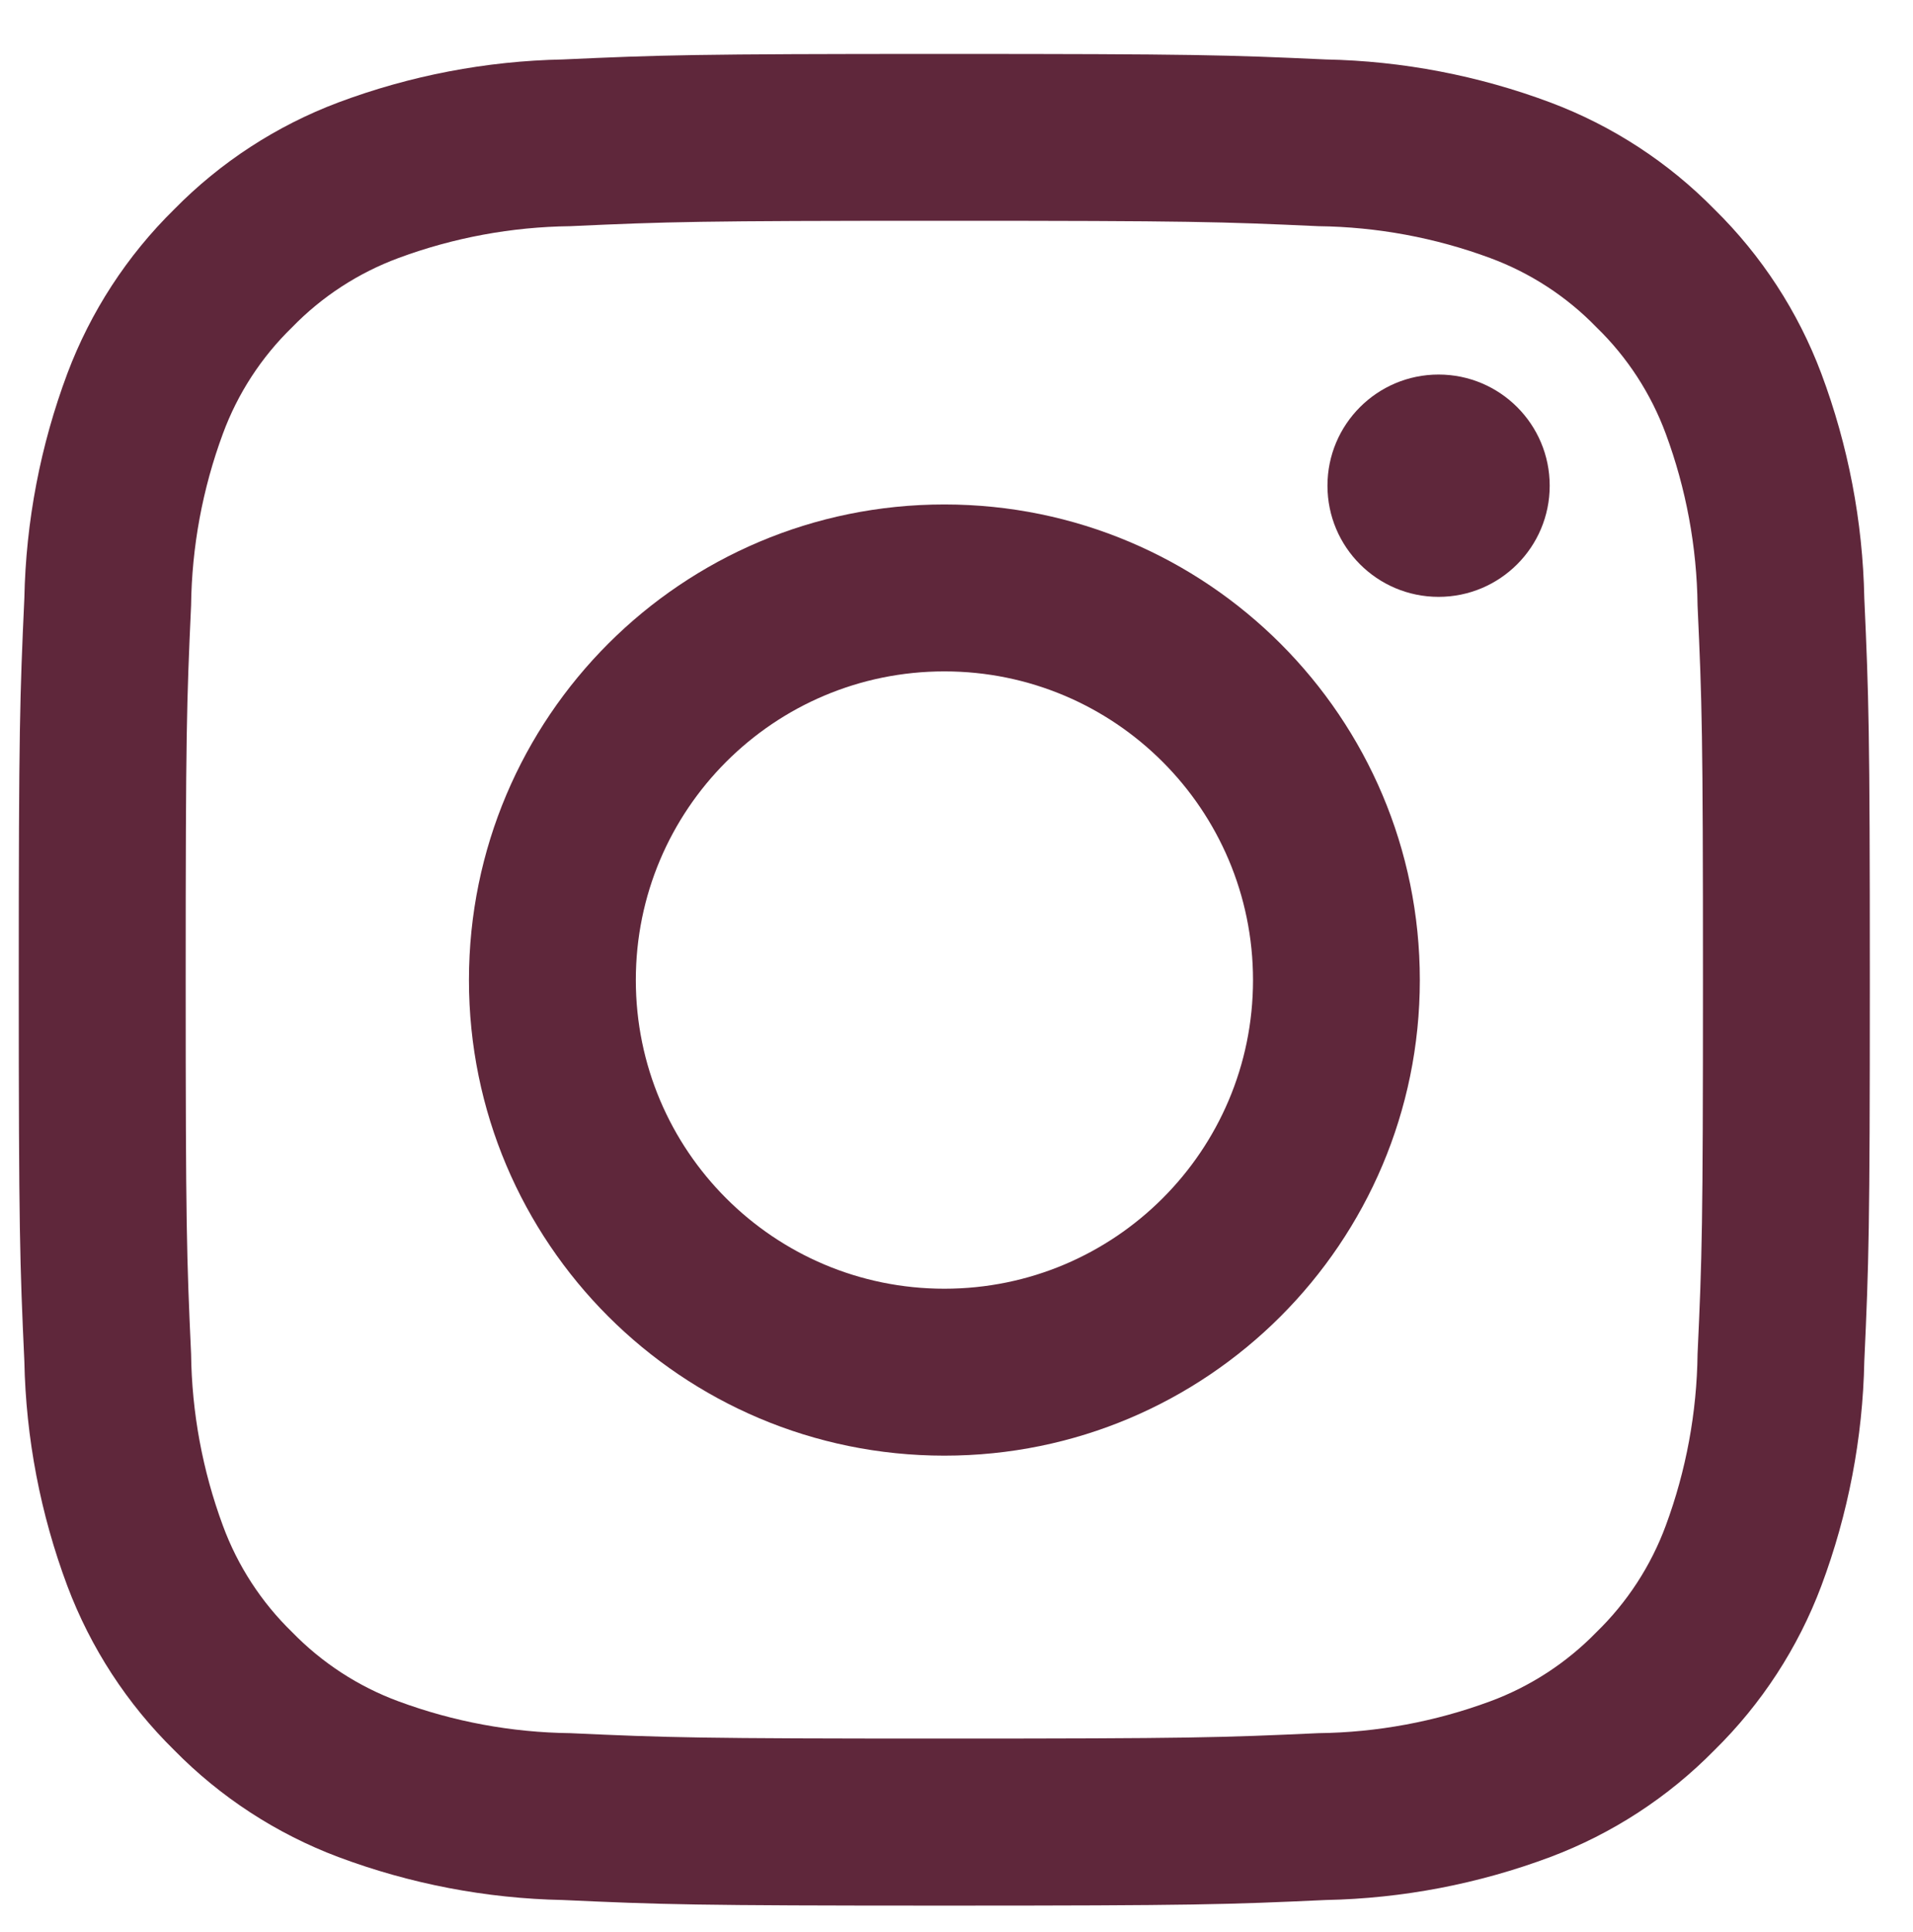
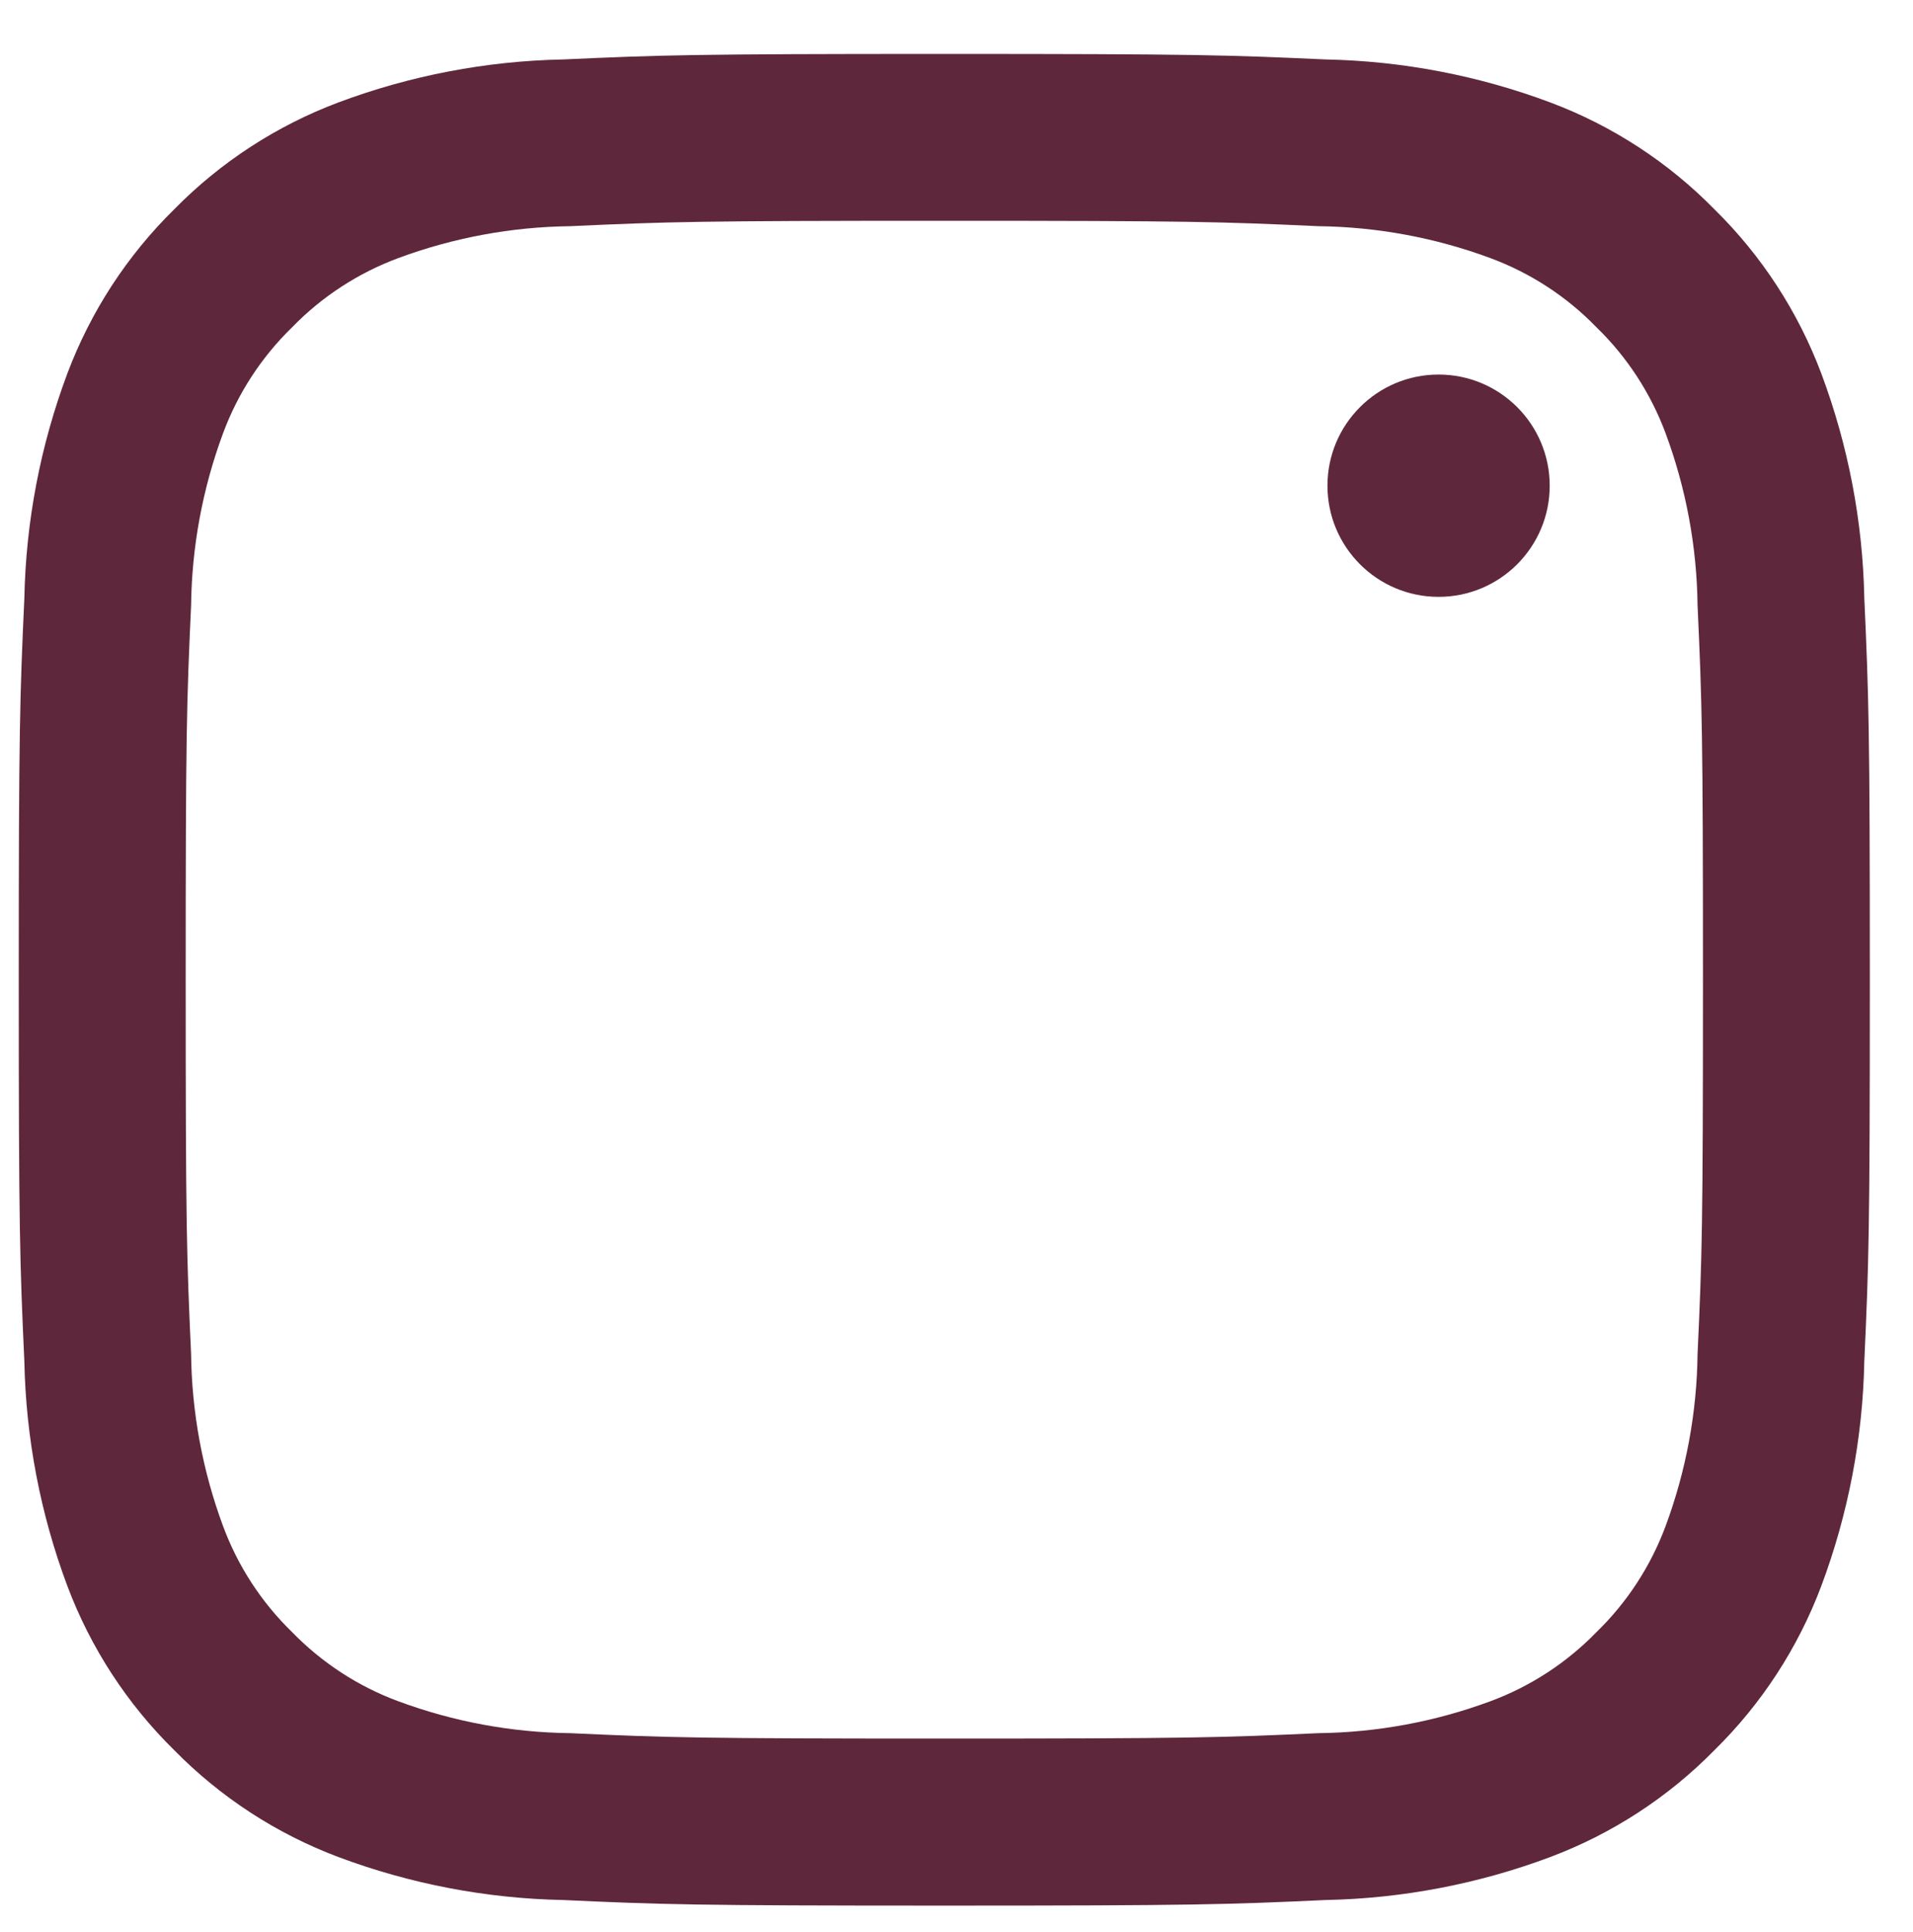
<svg xmlns="http://www.w3.org/2000/svg" version="1.1" id="Ebene_1" x="0px" y="0px" viewBox="0 0 30.093 30.385" style="enable-background:new 0 0 30.093 30.385;" xml:space="preserve">
  <style type="text/css">
	.st0{fill:#5F273B;}
</style>
  <g id="Gruppe_50_1_" transform="translate(43.979)">
    <path id="Pfad_41_1_" class="st0" d="M-29.124,3.472c3.889,0,4.349,0.015,5.885,0.085   c0.922,0.011,1.835,0.18,2.7,0.5c0.633,0.234,1.205,0.606,1.674,1.09   c0.484,0.469,0.856,1.042,1.09,1.674c0.32,0.865,0.489,1.778,0.5,2.7   c0.07,1.535,0.085,2,0.085,5.885s-0.014,4.349-0.085,5.885   c-0.011,0.922-0.18,1.835-0.5,2.7c-0.234,0.633-0.606,1.205-1.09,1.675   c-0.47,0.483-1.042,0.856-1.674,1.089c-0.865,0.32-1.778,0.489-2.7,0.5   c-1.535,0.07-2,0.085-5.885,0.085s-4.349-0.015-5.885-0.085   c-0.922-0.011-1.835-0.18-2.7-0.5c-0.633-0.233-1.205-0.606-1.675-1.089   c-0.484-0.47-0.856-1.042-1.089-1.675c-0.32-0.865-0.489-1.778-0.5-2.7   c-0.07-1.536-0.085-2-0.085-5.885s0.015-4.349,0.085-5.885   c0.011-0.922,0.18-1.835,0.5-2.7c0.233-0.632,0.605-1.204,1.089-1.674   c0.47-0.484,1.042-0.856,1.675-1.09c0.865-0.32,1.778-0.489,2.7-0.5   C-33.473,3.487-33.009,3.472-29.124,3.472 M-29.124,0.848   c-3.955,0-4.451,0.017-6,0.087c-1.208,0.024-2.403,0.253-3.535,0.677   c-0.972,0.366-1.852,0.939-2.58,1.68c-0.741,0.728-1.314,1.608-1.68,2.58   c-0.424,1.132-0.653,2.327-0.677,3.535c-0.071,1.553-0.088,2.049-0.088,6   s0.017,4.451,0.088,6c0.024,1.208,0.253,2.403,0.677,3.535   c0.366,0.972,0.939,1.852,1.68,2.58c0.728,0.741,1.608,1.314,2.58,1.68   c1.132,0.424,2.327,0.653,3.535,0.677c1.553,0.071,2.049,0.088,6,0.088   s4.451-0.017,6-0.088c1.208-0.024,2.403-0.253,3.535-0.677   c0.972-0.366,1.852-0.939,2.58-1.68c0.741-0.728,1.314-1.608,1.68-2.58   c0.424-1.132,0.653-2.327,0.677-3.535c0.071-1.553,0.087-2.049,0.087-6   s-0.017-4.451-0.087-6c-0.024-1.208-0.253-2.403-0.677-3.535   c-0.366-0.972-0.939-1.852-1.68-2.58c-0.727-0.741-1.608-1.315-2.58-1.68   c-1.132-0.424-2.327-0.653-3.535-0.677C-24.677,0.864-25.173,0.848-29.124,0.848z" />
-     <path id="Pfad_42_1_" class="st0" d="M-29.123,7.933c-4.13-0.001-7.478,3.347-7.479,7.477   c0,0.001,0,0.001,0,0.002c-0.001,4.13,3.347,7.478,7.477,7.479   c0.001,0,0.001,0,0.002,0c4.13,0.001,7.478-3.347,7.479-7.477   c0-0.001,0-0.001,0-0.002c0.001-4.13-3.347-7.478-7.477-7.479   C-29.121,7.933-29.122,7.933-29.123,7.933z M-29.123,20.266   c-2.681,0-4.854-2.173-4.854-4.854l0,0c0-2.681,2.173-4.854,4.854-4.854l0,0   c2.681,0,4.854,2.173,4.855,4.854C-24.268,18.093-26.442,20.266-29.123,20.266z" />
    <ellipse id="Ellipse_1_1_" class="st0" cx="-21.349" cy="7.638" rx="1.748" ry="1.748" />
  </g>
</svg>